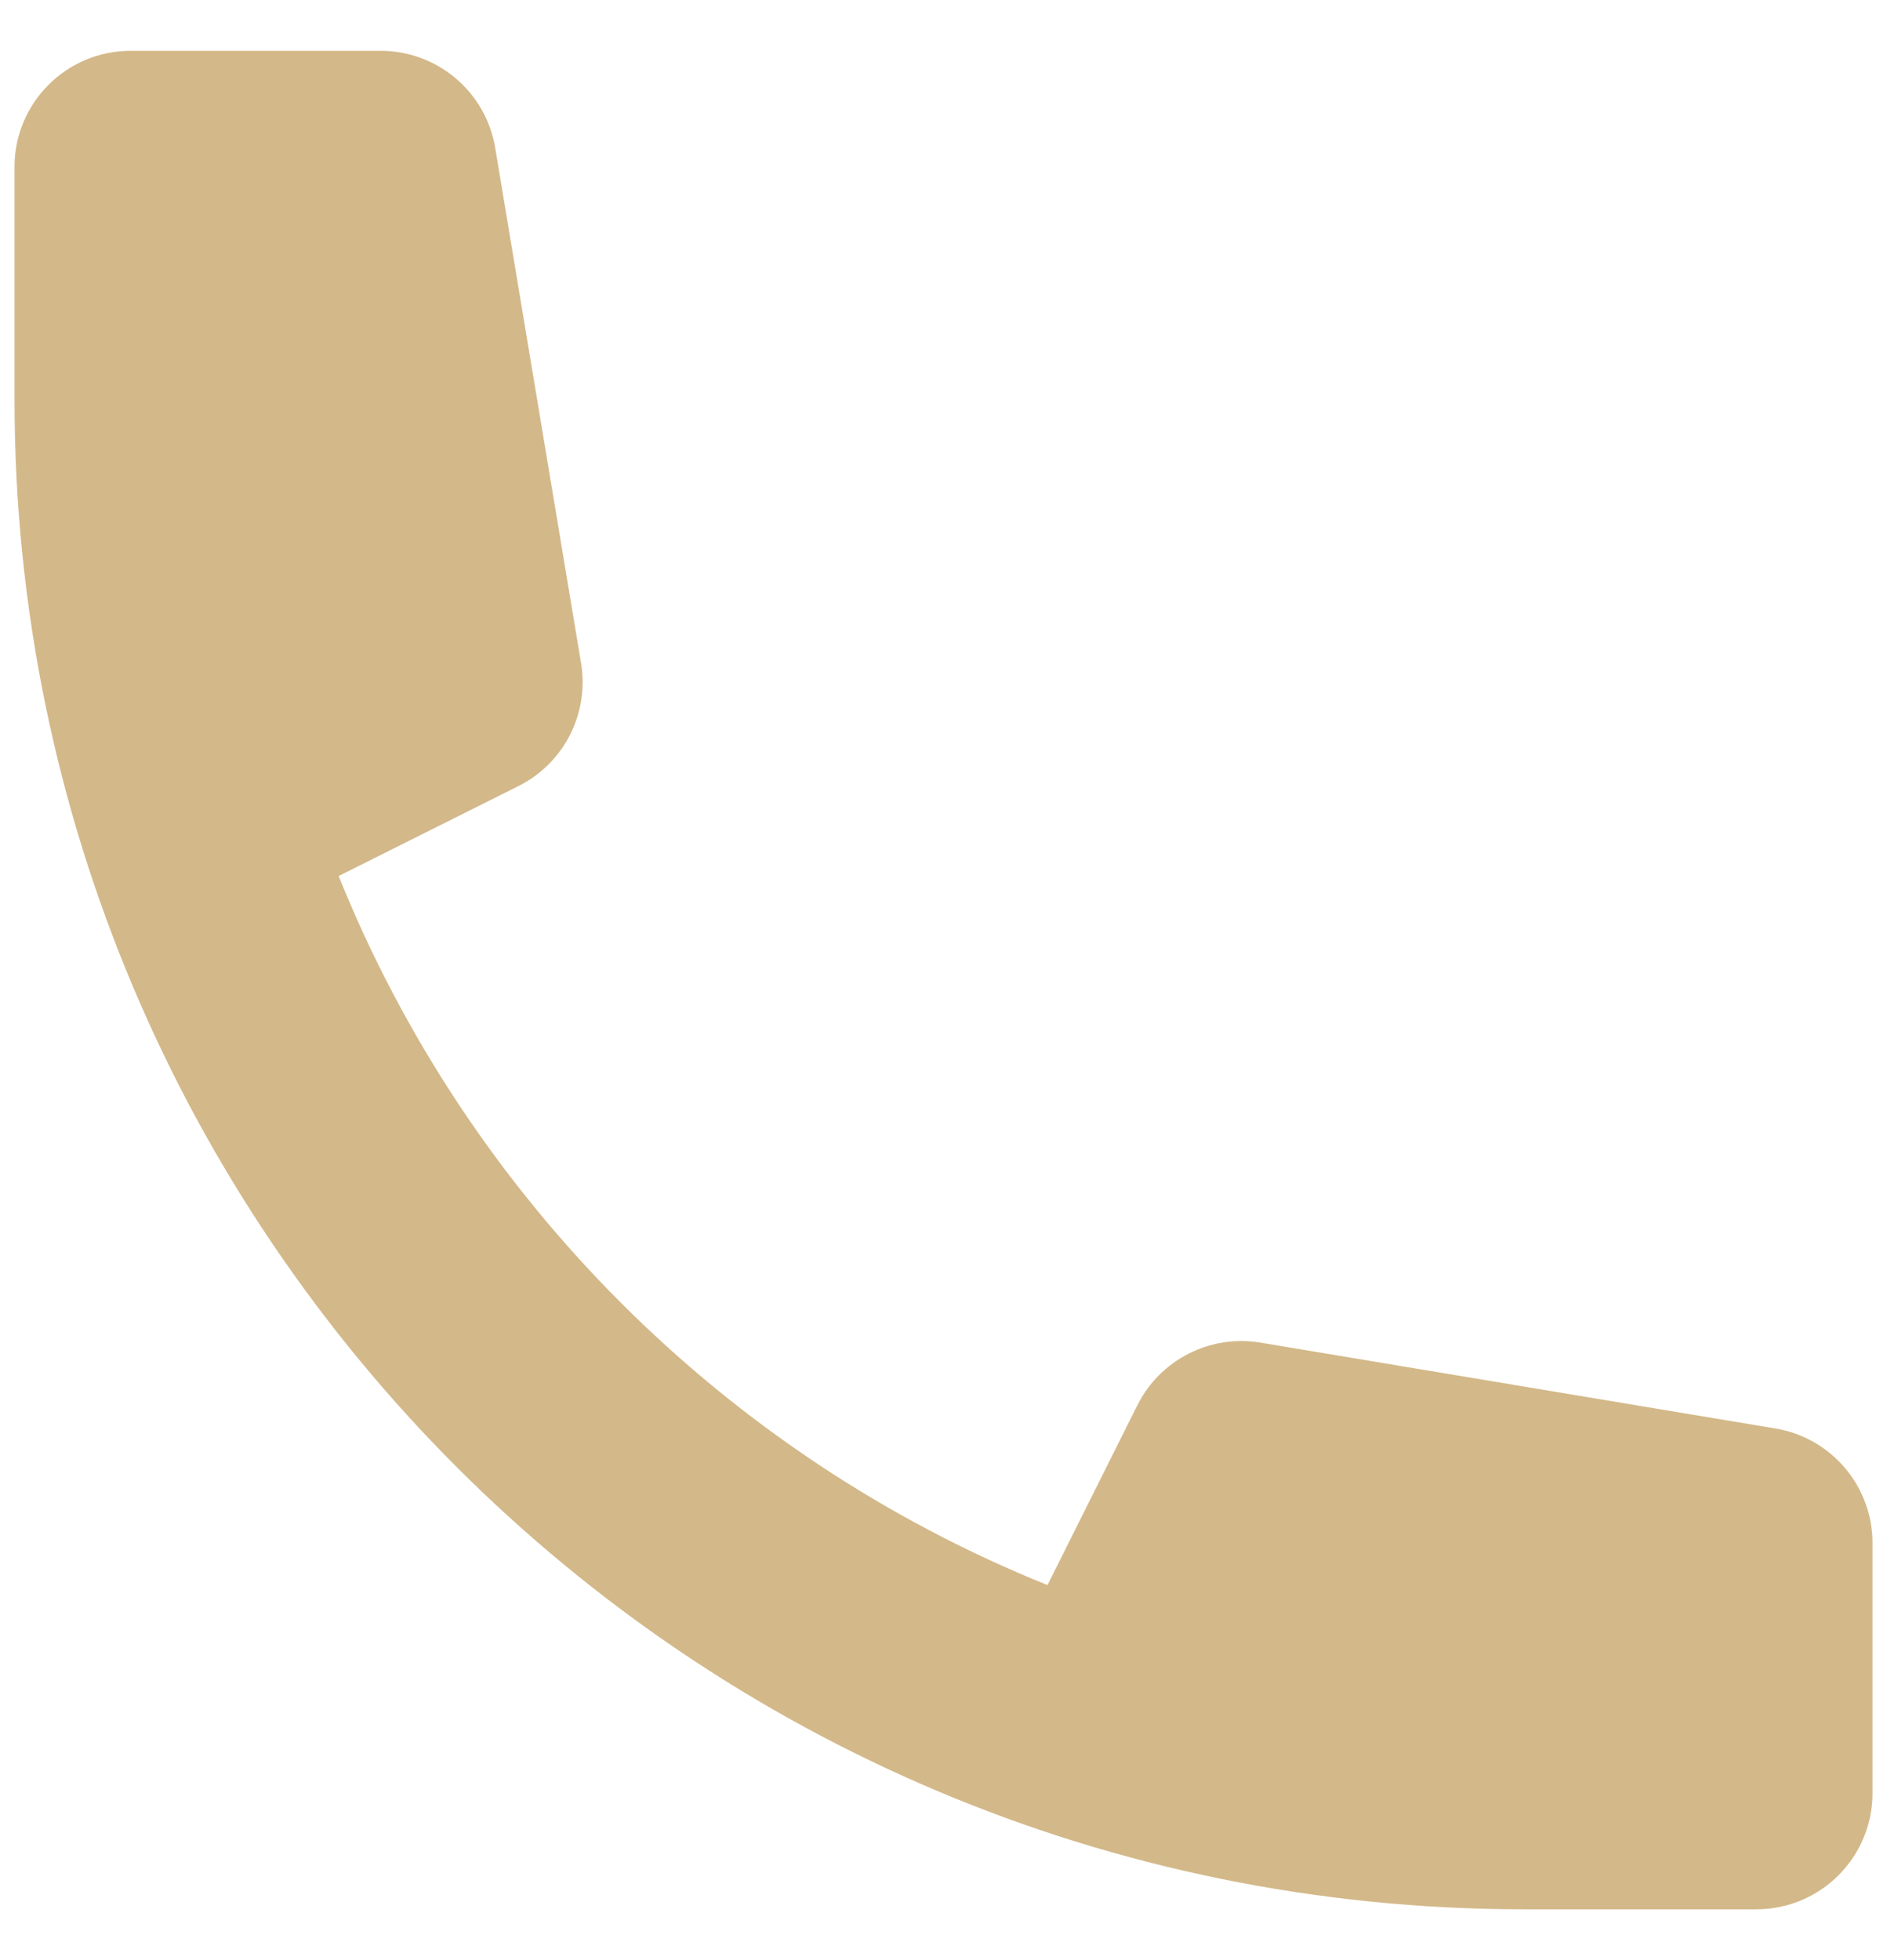
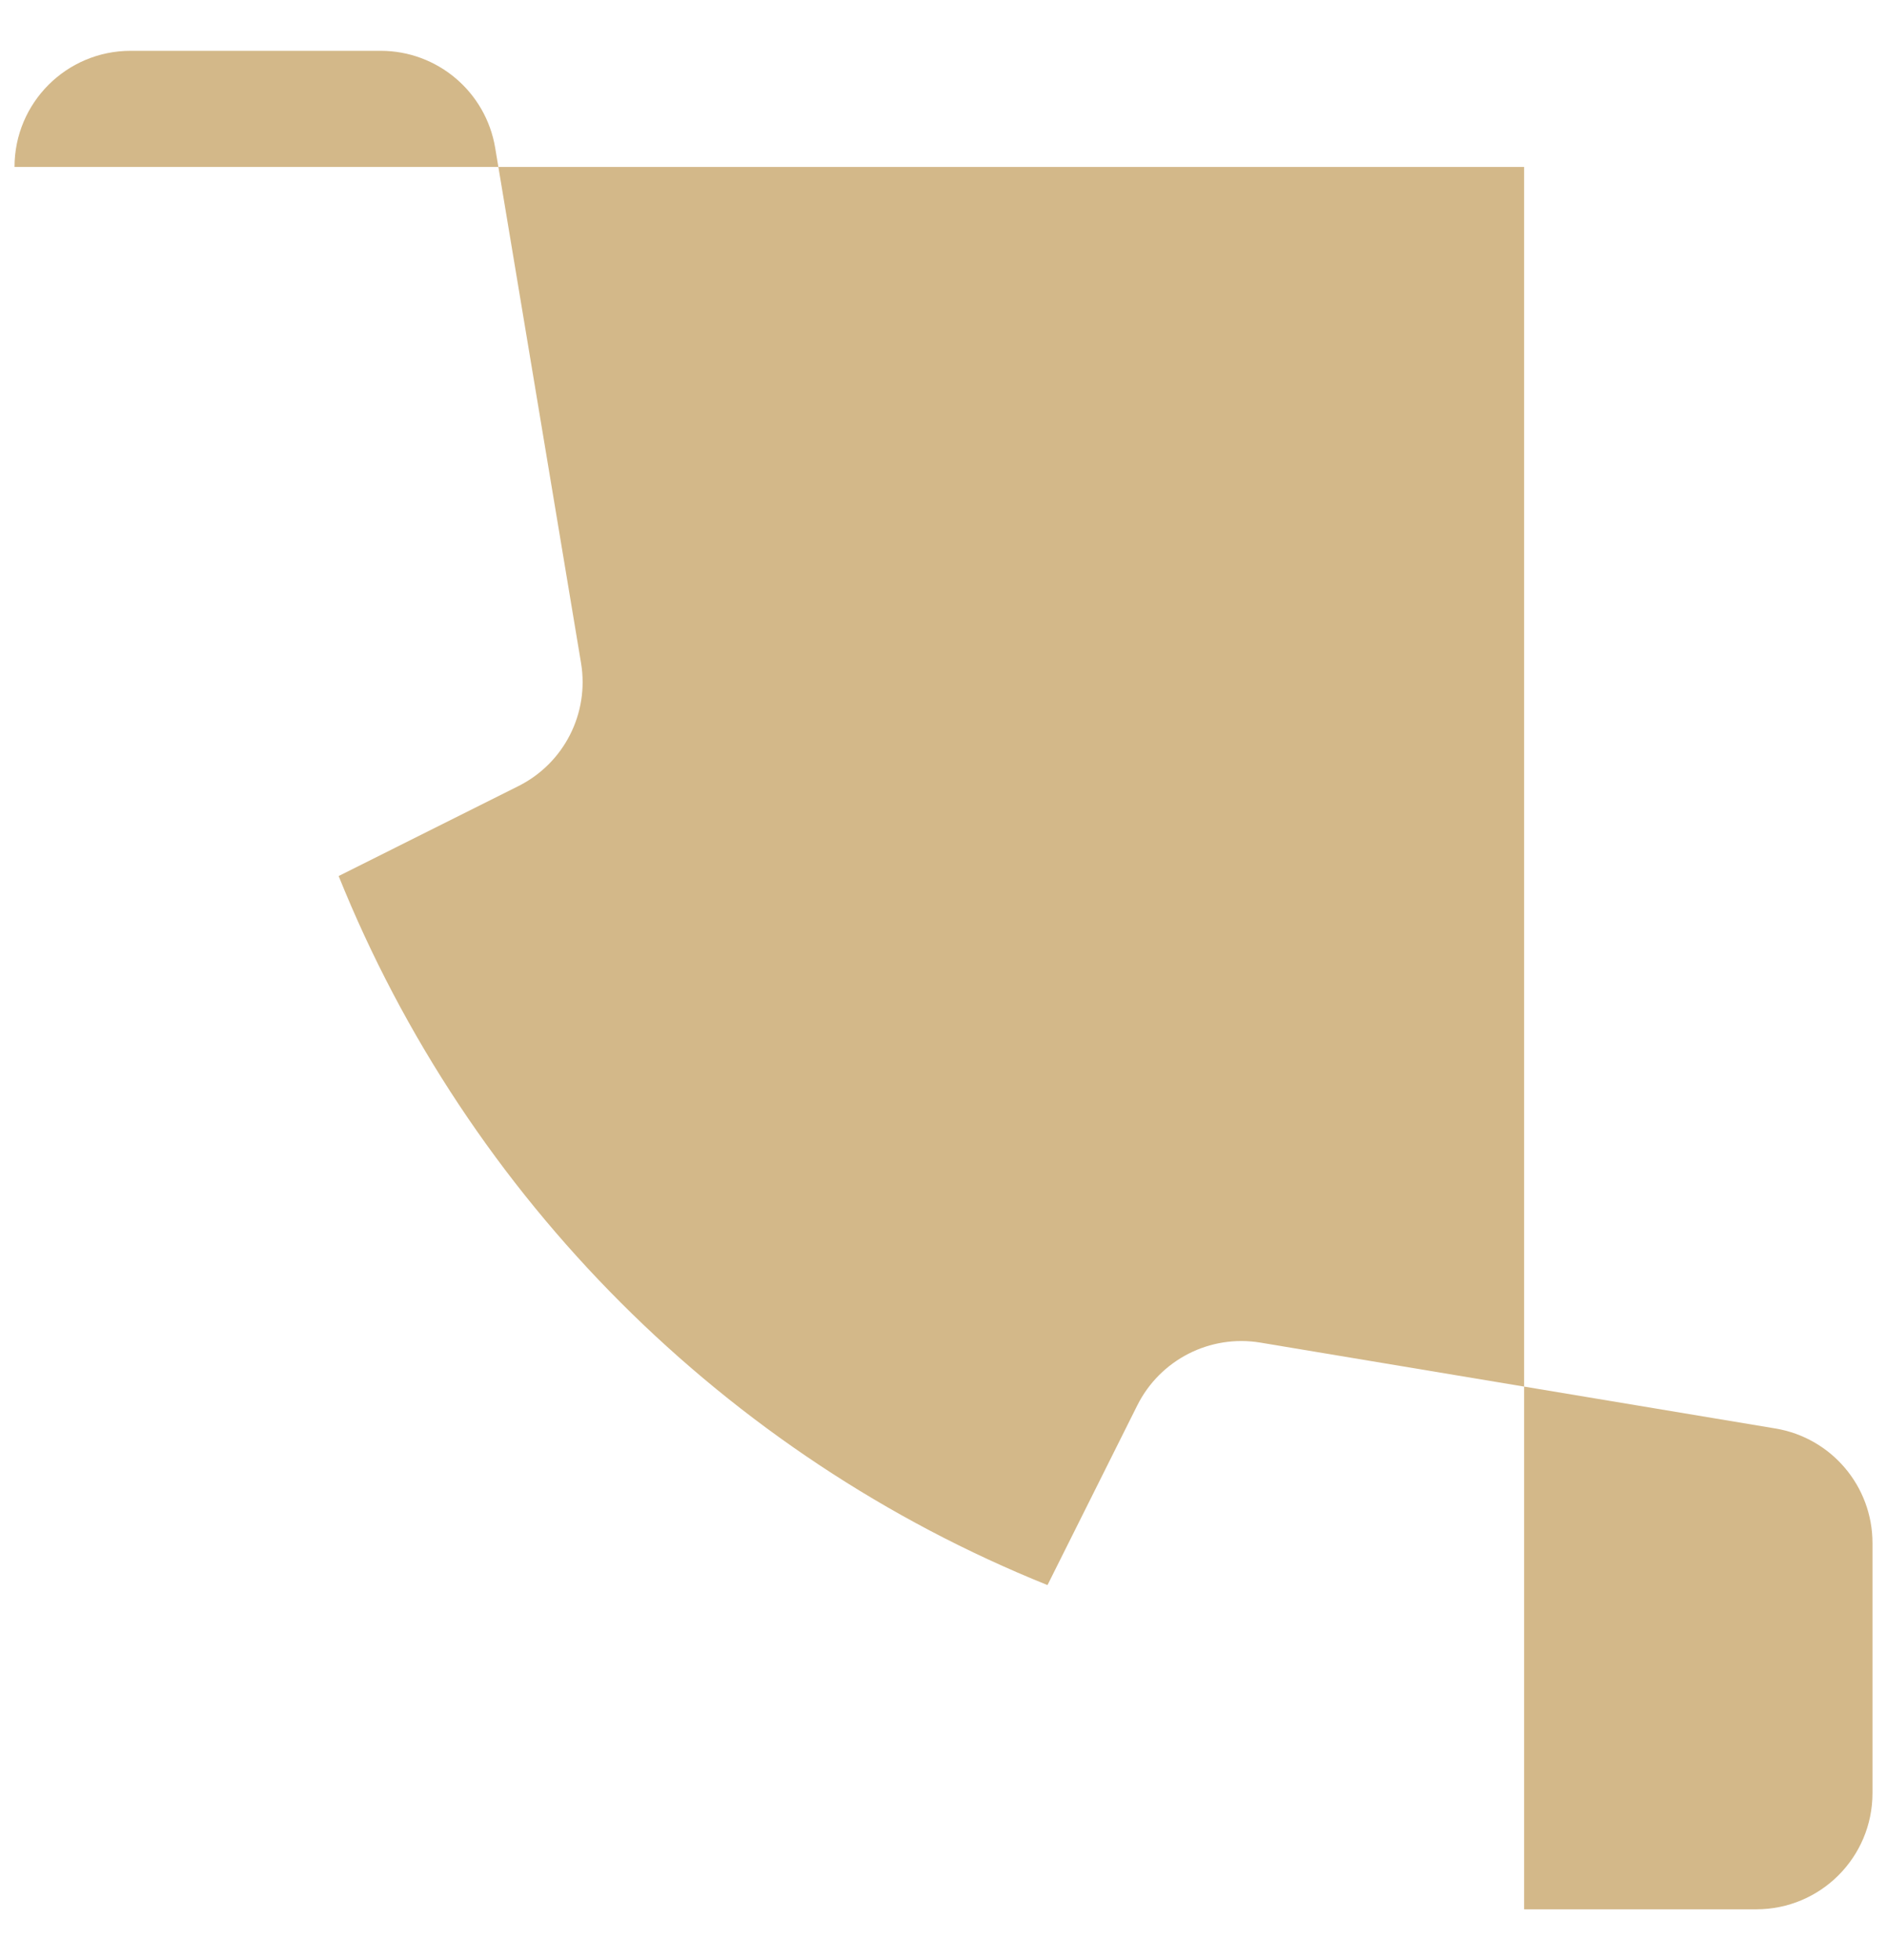
<svg xmlns="http://www.w3.org/2000/svg" width="26" height="27" viewBox="0 0 26 27" fill="none">
-   <path d="M0.2 2.3C0.2 1.416 0.916 0.7 1.8 0.7H5.245C6.027 0.7 6.694 1.265 6.823 2.037L8.006 9.134C8.121 9.827 7.771 10.514 7.143 10.828L4.666 12.067C6.452 16.505 9.995 20.048 14.433 21.834L15.671 19.357C15.986 18.729 16.673 18.379 17.366 18.494L24.463 19.677C25.235 19.806 25.8 20.473 25.8 21.255V24.7C25.8 25.584 25.084 26.3 24.2 26.3H21C9.512 26.3 0.2 16.988 0.2 5.5V2.3Z" fill="#D3B889" />
+   <path d="M0.2 2.3C0.2 1.416 0.916 0.7 1.8 0.7H5.245C6.027 0.7 6.694 1.265 6.823 2.037L8.006 9.134C8.121 9.827 7.771 10.514 7.143 10.828L4.666 12.067C6.452 16.505 9.995 20.048 14.433 21.834L15.671 19.357C15.986 18.729 16.673 18.379 17.366 18.494L24.463 19.677C25.235 19.806 25.8 20.473 25.8 21.255V24.7C25.8 25.584 25.084 26.3 24.2 26.3H21V2.3Z" fill="#D3B889" />
</svg>